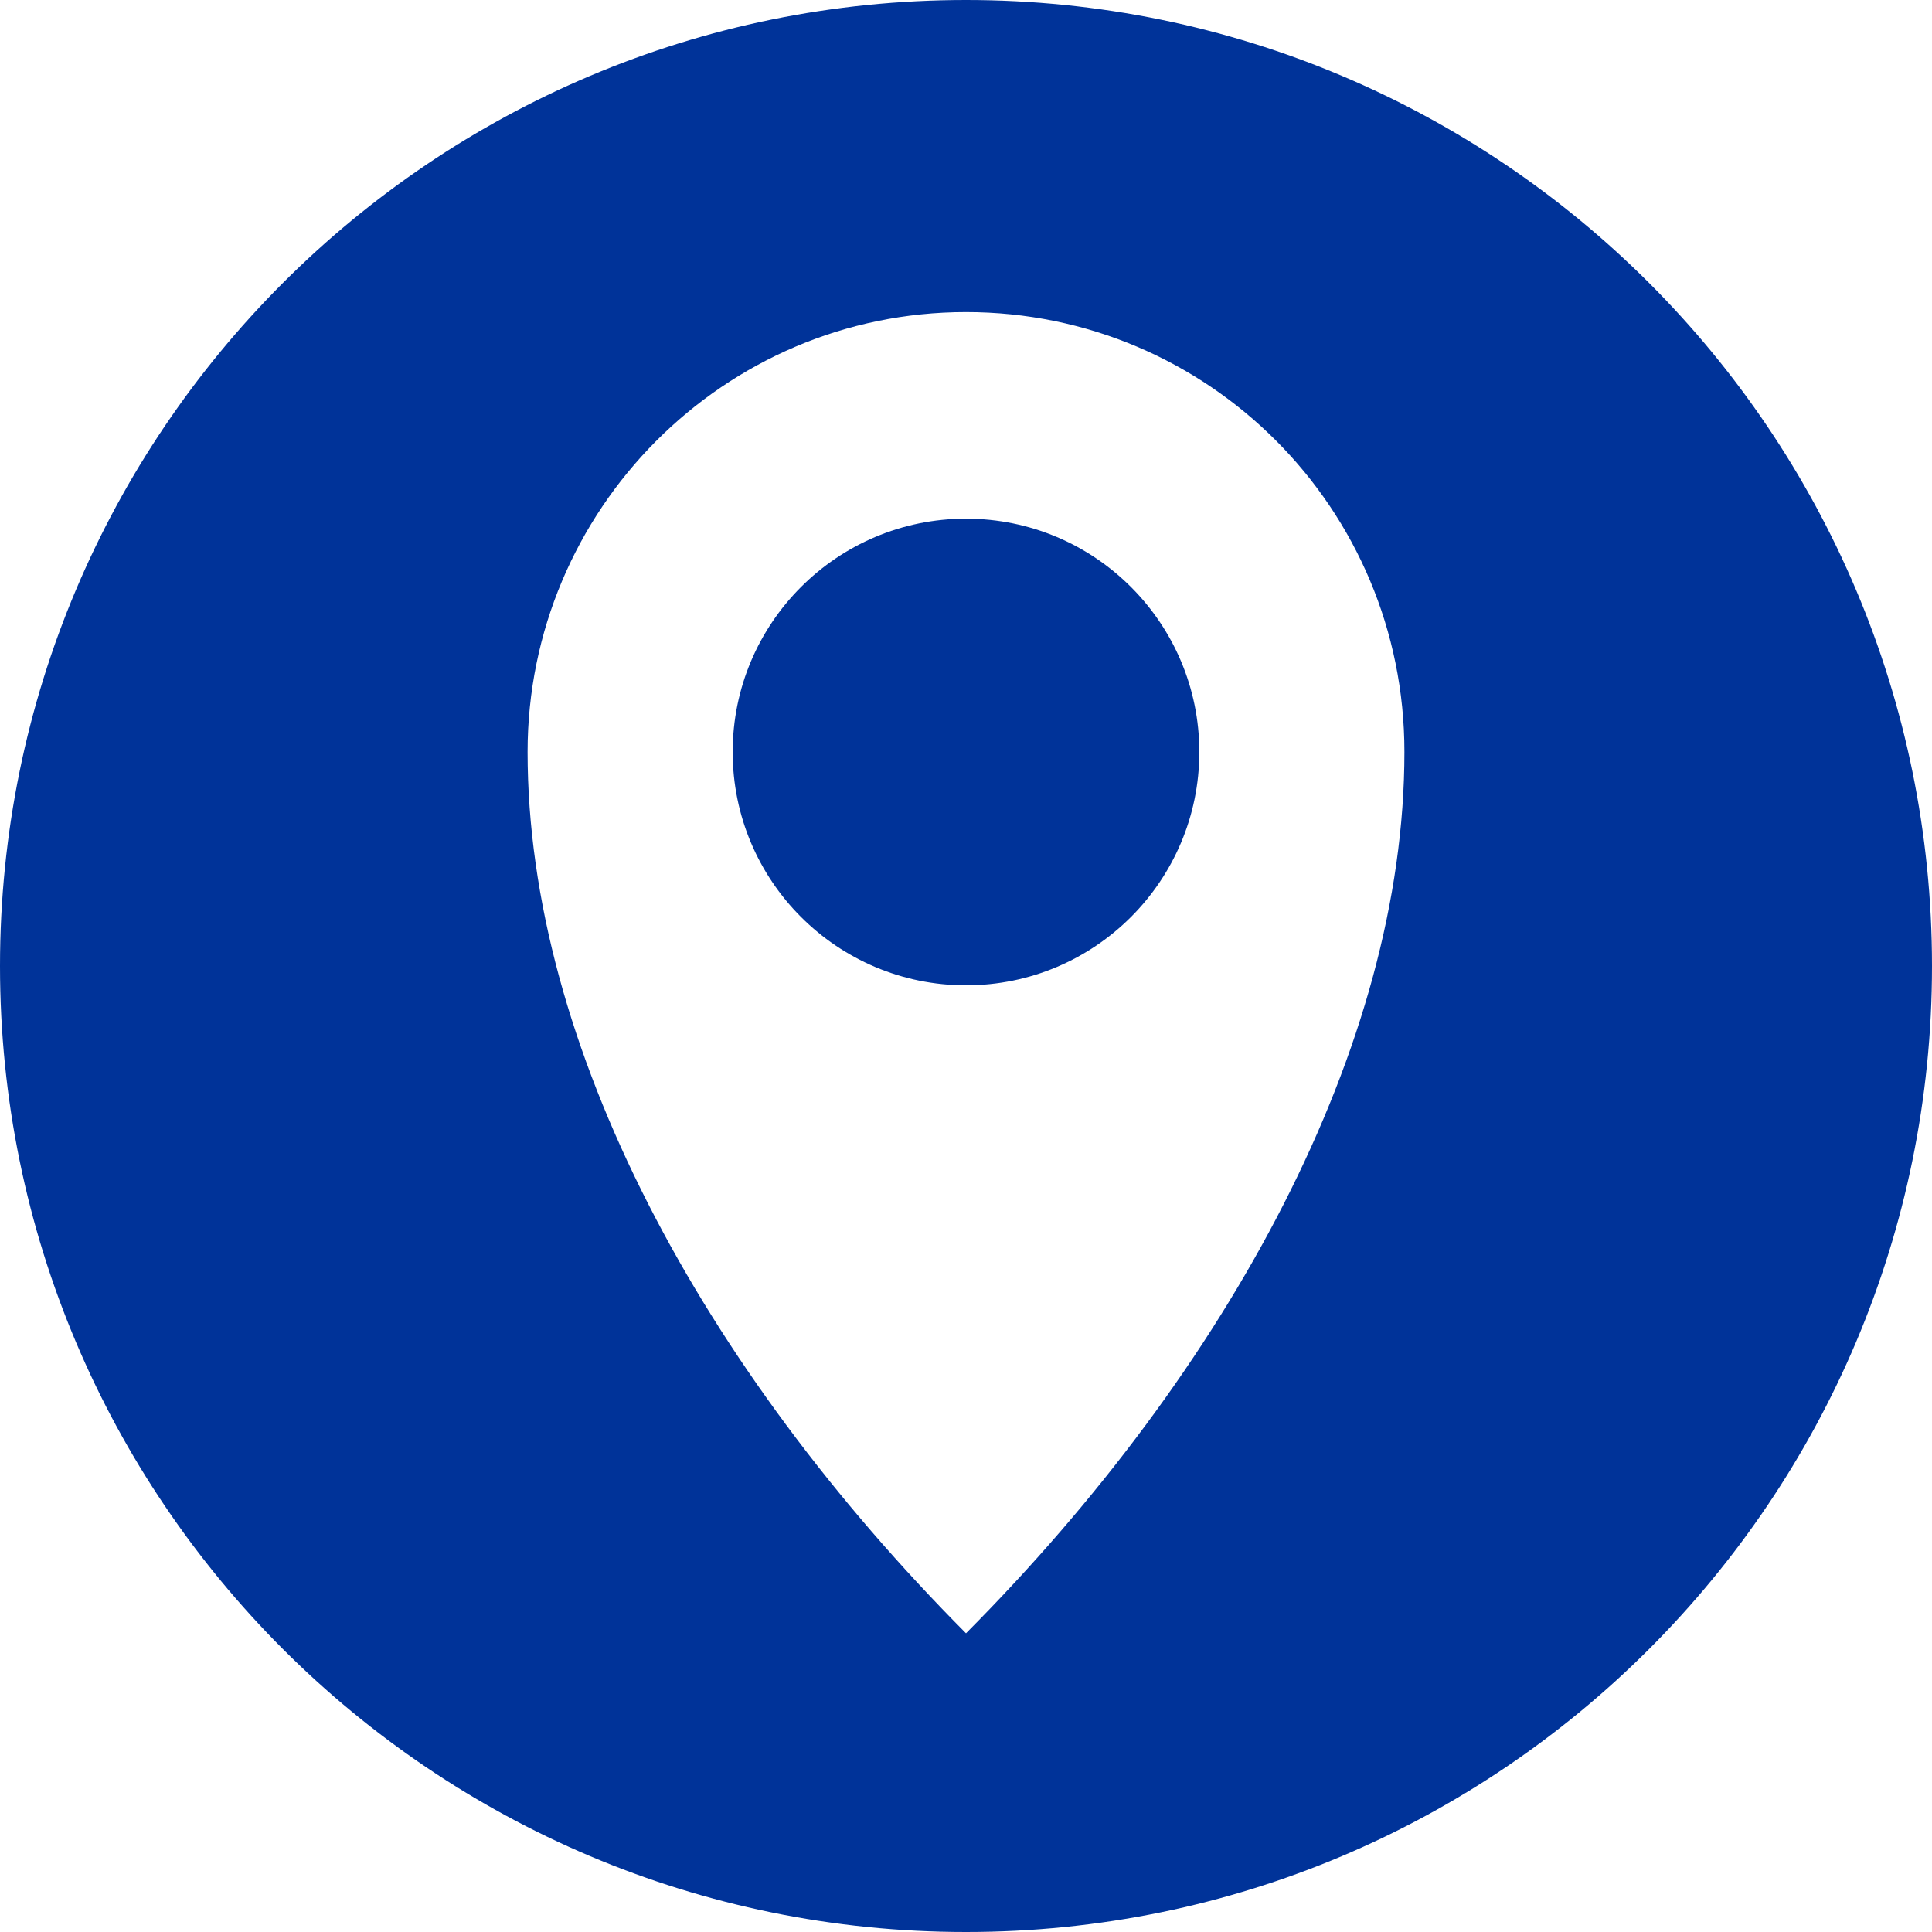
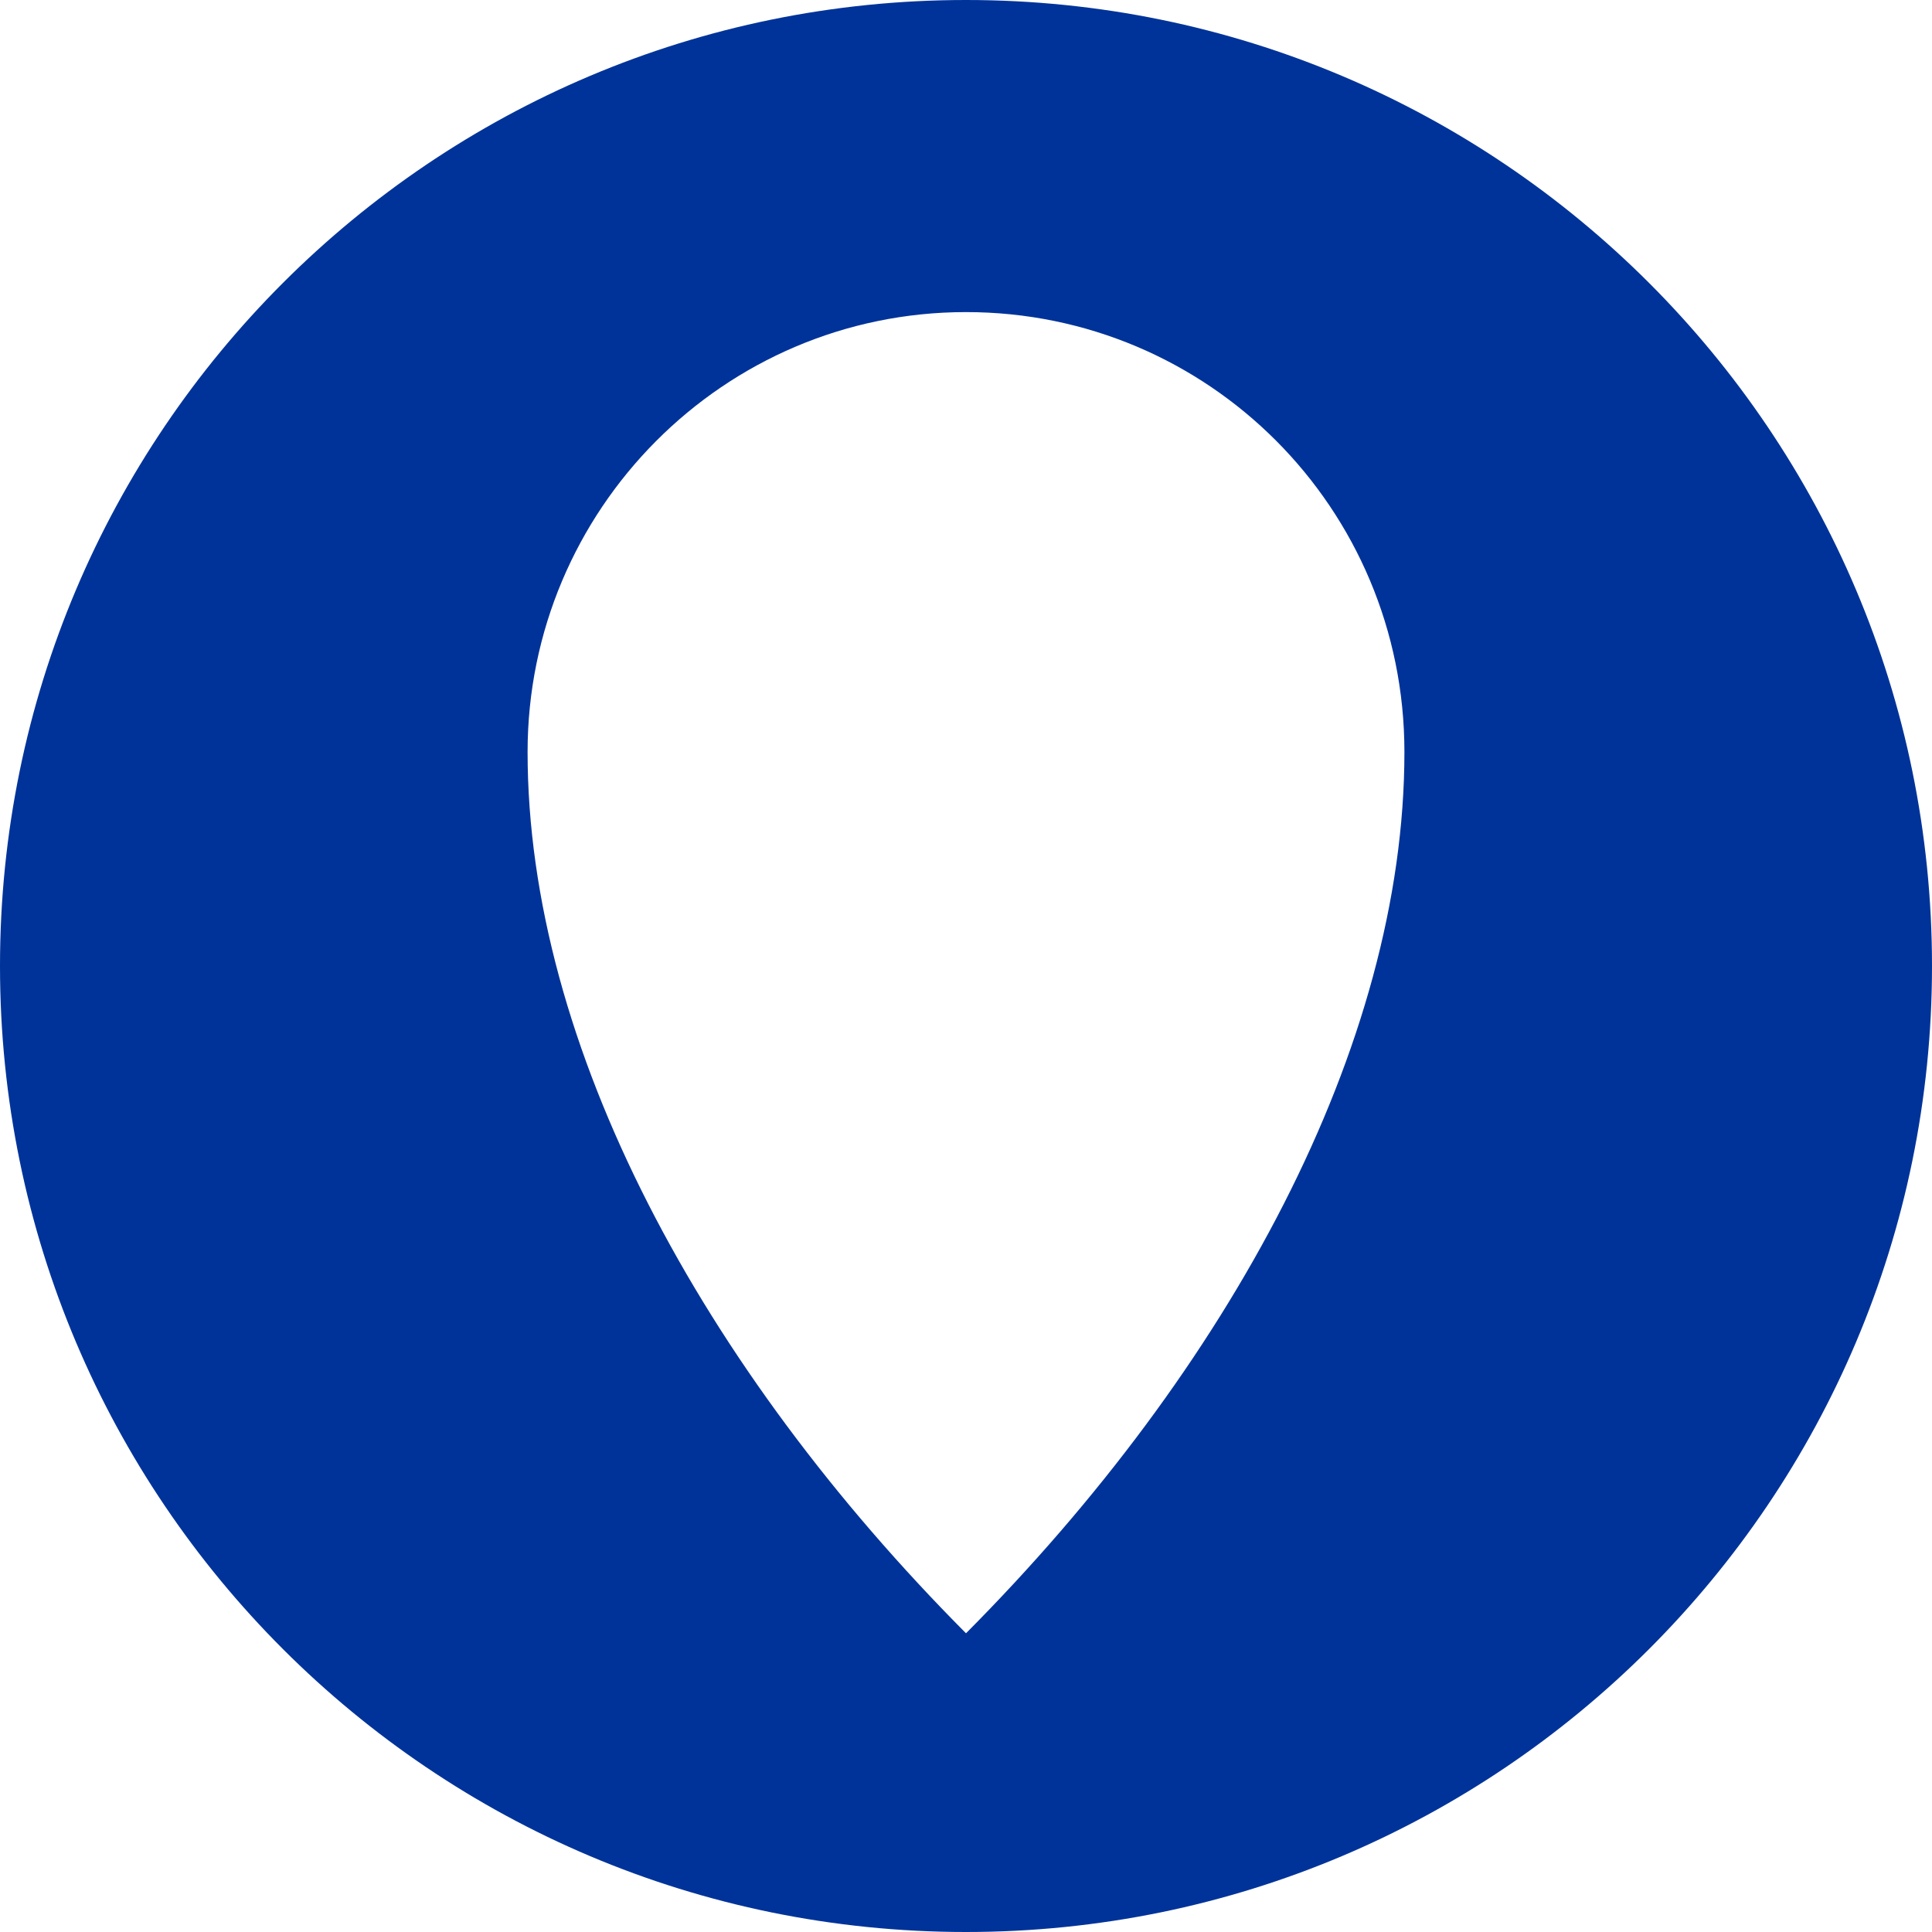
<svg xmlns="http://www.w3.org/2000/svg" version="1.1" id="Ebene_1" x="0px" y="0px" viewBox="0 0 130 130" style="enable-background:new 0 0 130 130;" xml:space="preserve">
  <style type="text/css">
	.st0{fill:#003399;}
</style>
  <g>
-     <circle class="st0" cx="65" cy="50.6" r="15.7" />
-     <path class="st0" d="M65,0C29.1,0,0,29.1,0,65s29.1,65,65,65s65-29.1,65-65S100.9,0,65,0z M65,109.9L65,109.9   C65,109.8,65,109.8,65,109.9C47.3,92.1,35.5,70.4,35.5,50.6C35.5,34.3,48.7,21,65,21l0,0l0,0l0,0c16.3,0,29.5,13.2,29.5,29.6   C94.5,70.4,82.7,92.1,65,109.9C65,109.8,65,109.8,65,109.9z" />
+     <path class="st0" d="M65,0C29.1,0,0,29.1,0,65s29.1,65,65,65s65-29.1,65-65S100.9,0,65,0z L65,109.9   C65,109.8,65,109.8,65,109.9C47.3,92.1,35.5,70.4,35.5,50.6C35.5,34.3,48.7,21,65,21l0,0l0,0l0,0c16.3,0,29.5,13.2,29.5,29.6   C94.5,70.4,82.7,92.1,65,109.9C65,109.8,65,109.8,65,109.9z" />
  </g>
</svg>